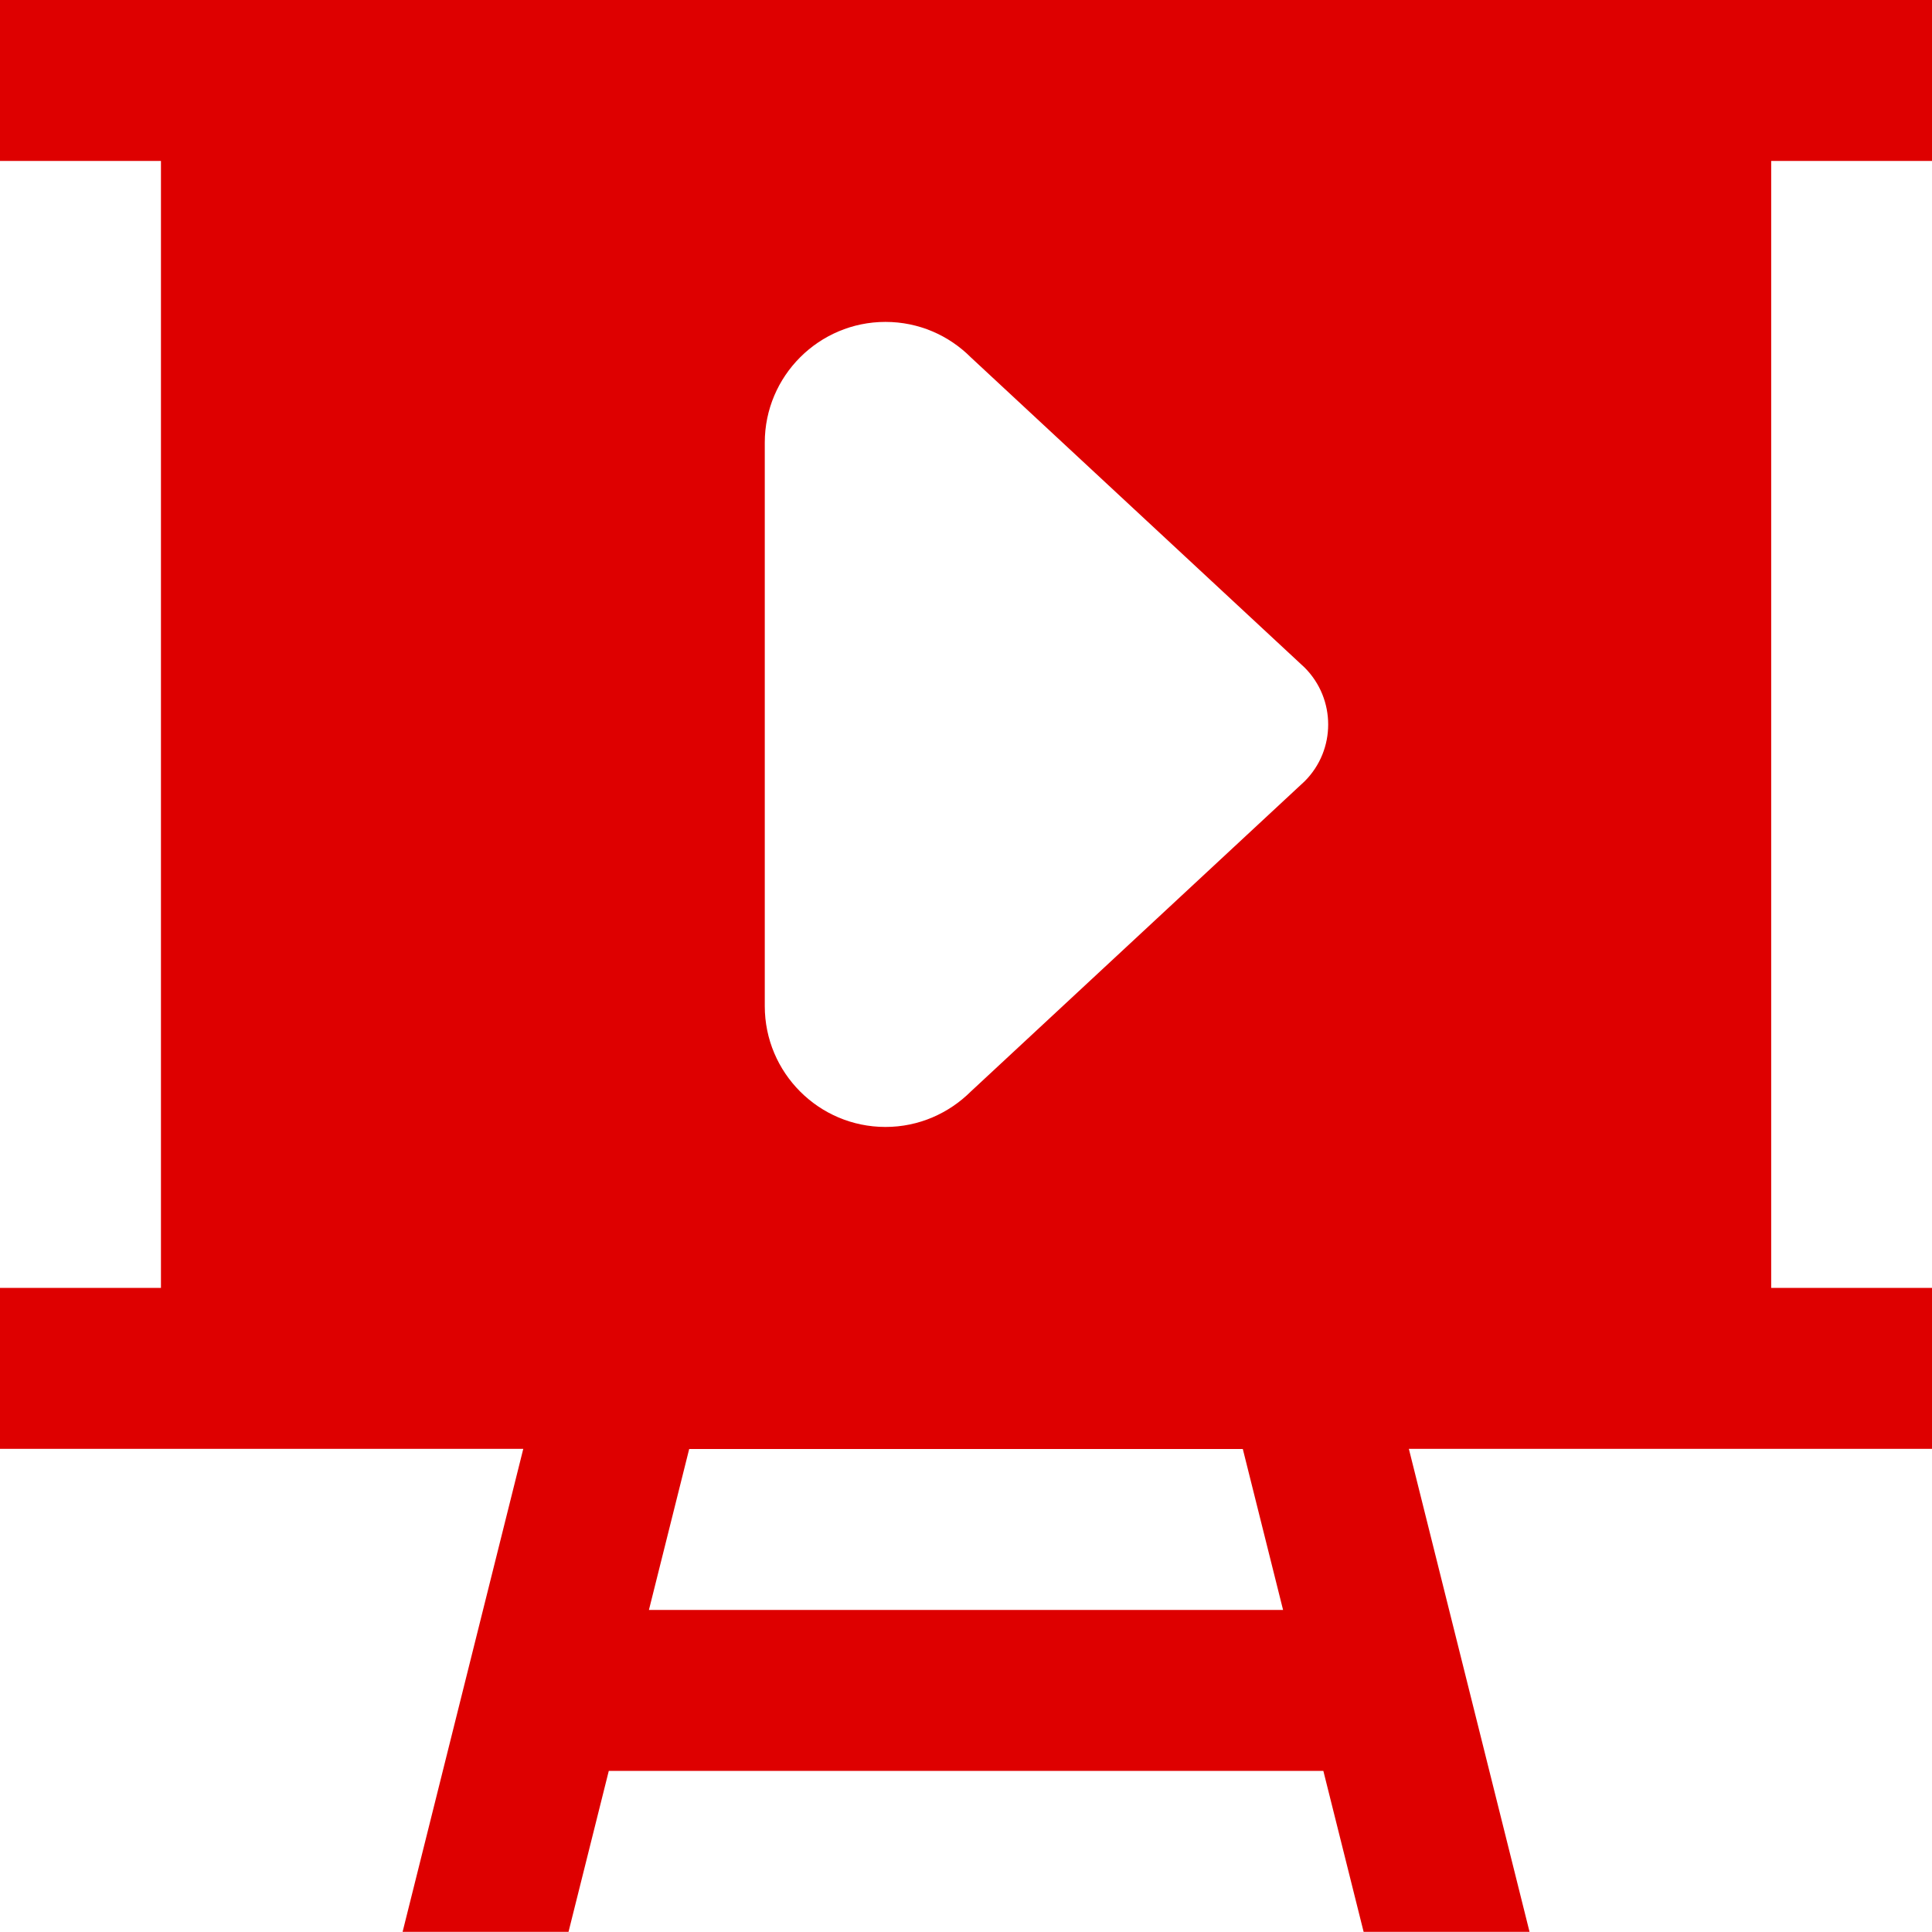
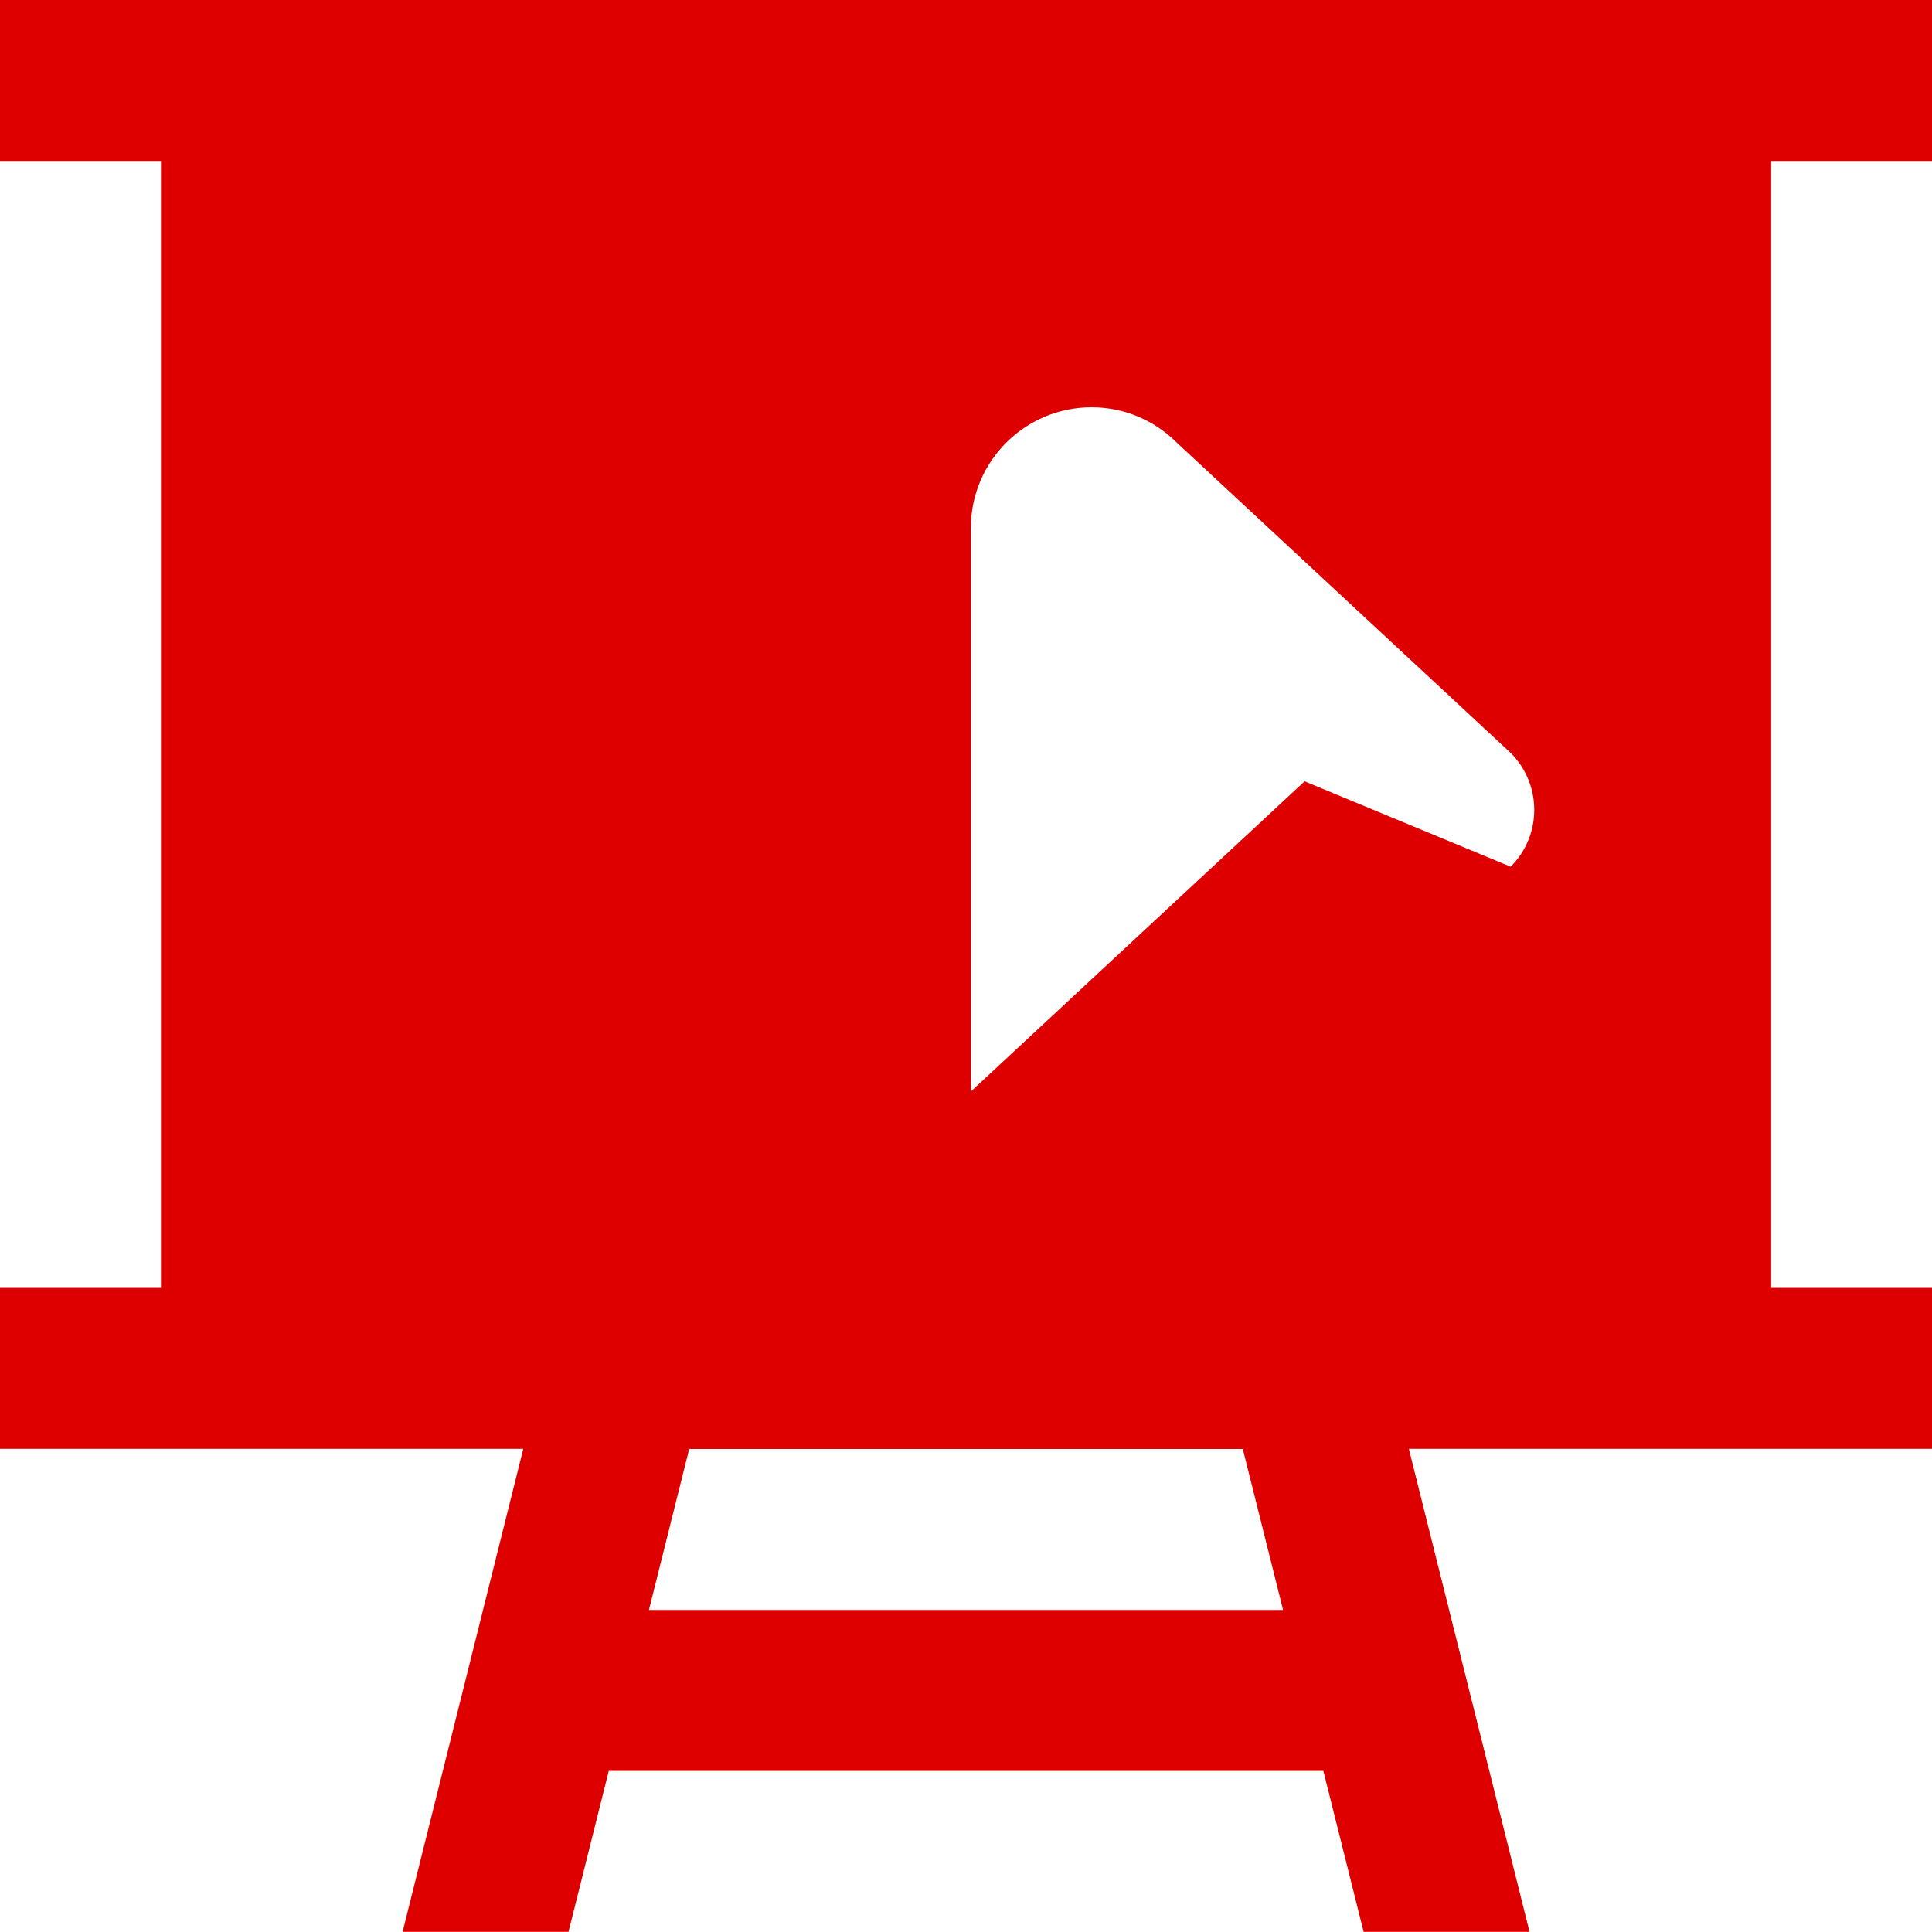
<svg xmlns="http://www.w3.org/2000/svg" xml:space="preserve" width="17.463mm" height="17.463mm" version="1.1" style="shape-rendering:geometricPrecision; text-rendering:geometricPrecision; image-rendering:optimizeQuality; fill-rule:evenodd; clip-rule:evenodd" viewBox="0 0 140.08 140.08">
  <defs>
    <style type="text/css">
   
    .fil0 {fill:#DE0000;fill-rule:nonzero}
   
  </style>
  </defs>
  <g id="Capa_x0020_1">
-     <path id="Shape" class="fil0" d="M140.08 11.67l0 -11.67 -140.08 0 0 11.67 11.67 0 0 81.71 -11.67 0 0 11.67 37.94 0 -8.75 35.02 12.03 0 2.92 -11.67 51.81 0 2.92 11.67 12.03 0 -8.75 -35.02 37.94 0 0 -11.67 -11.67 0 0 -81.71 11.67 0zm-93.03 105.06l2.92 -11.67 40.14 0 2.92 11.67 -45.97 0zm47.54 -60.08l-24.2 22.49c-1.59,1.58 -3.77,2.57 -6.19,2.57 -4.83,0 -8.75,-3.93 -8.75,-8.76l0 -40.86c0,-4.83 3.93,-8.75 8.75,-8.75 2.42,0 4.6,0.98 6.19,2.57l24.2 22.49c2.28,2.28 2.28,5.98 0,8.25z" />
+     <path id="Shape" class="fil0" d="M140.08 11.67l0 -11.67 -140.08 0 0 11.67 11.67 0 0 81.71 -11.67 0 0 11.67 37.94 0 -8.75 35.02 12.03 0 2.92 -11.67 51.81 0 2.92 11.67 12.03 0 -8.75 -35.02 37.94 0 0 -11.67 -11.67 0 0 -81.71 11.67 0zm-93.03 105.06l2.92 -11.67 40.14 0 2.92 11.67 -45.97 0zm47.54 -60.08l-24.2 22.49l0 -40.86c0,-4.83 3.93,-8.75 8.75,-8.75 2.42,0 4.6,0.98 6.19,2.57l24.2 22.49c2.28,2.28 2.28,5.98 0,8.25z" />
  </g>
</svg>